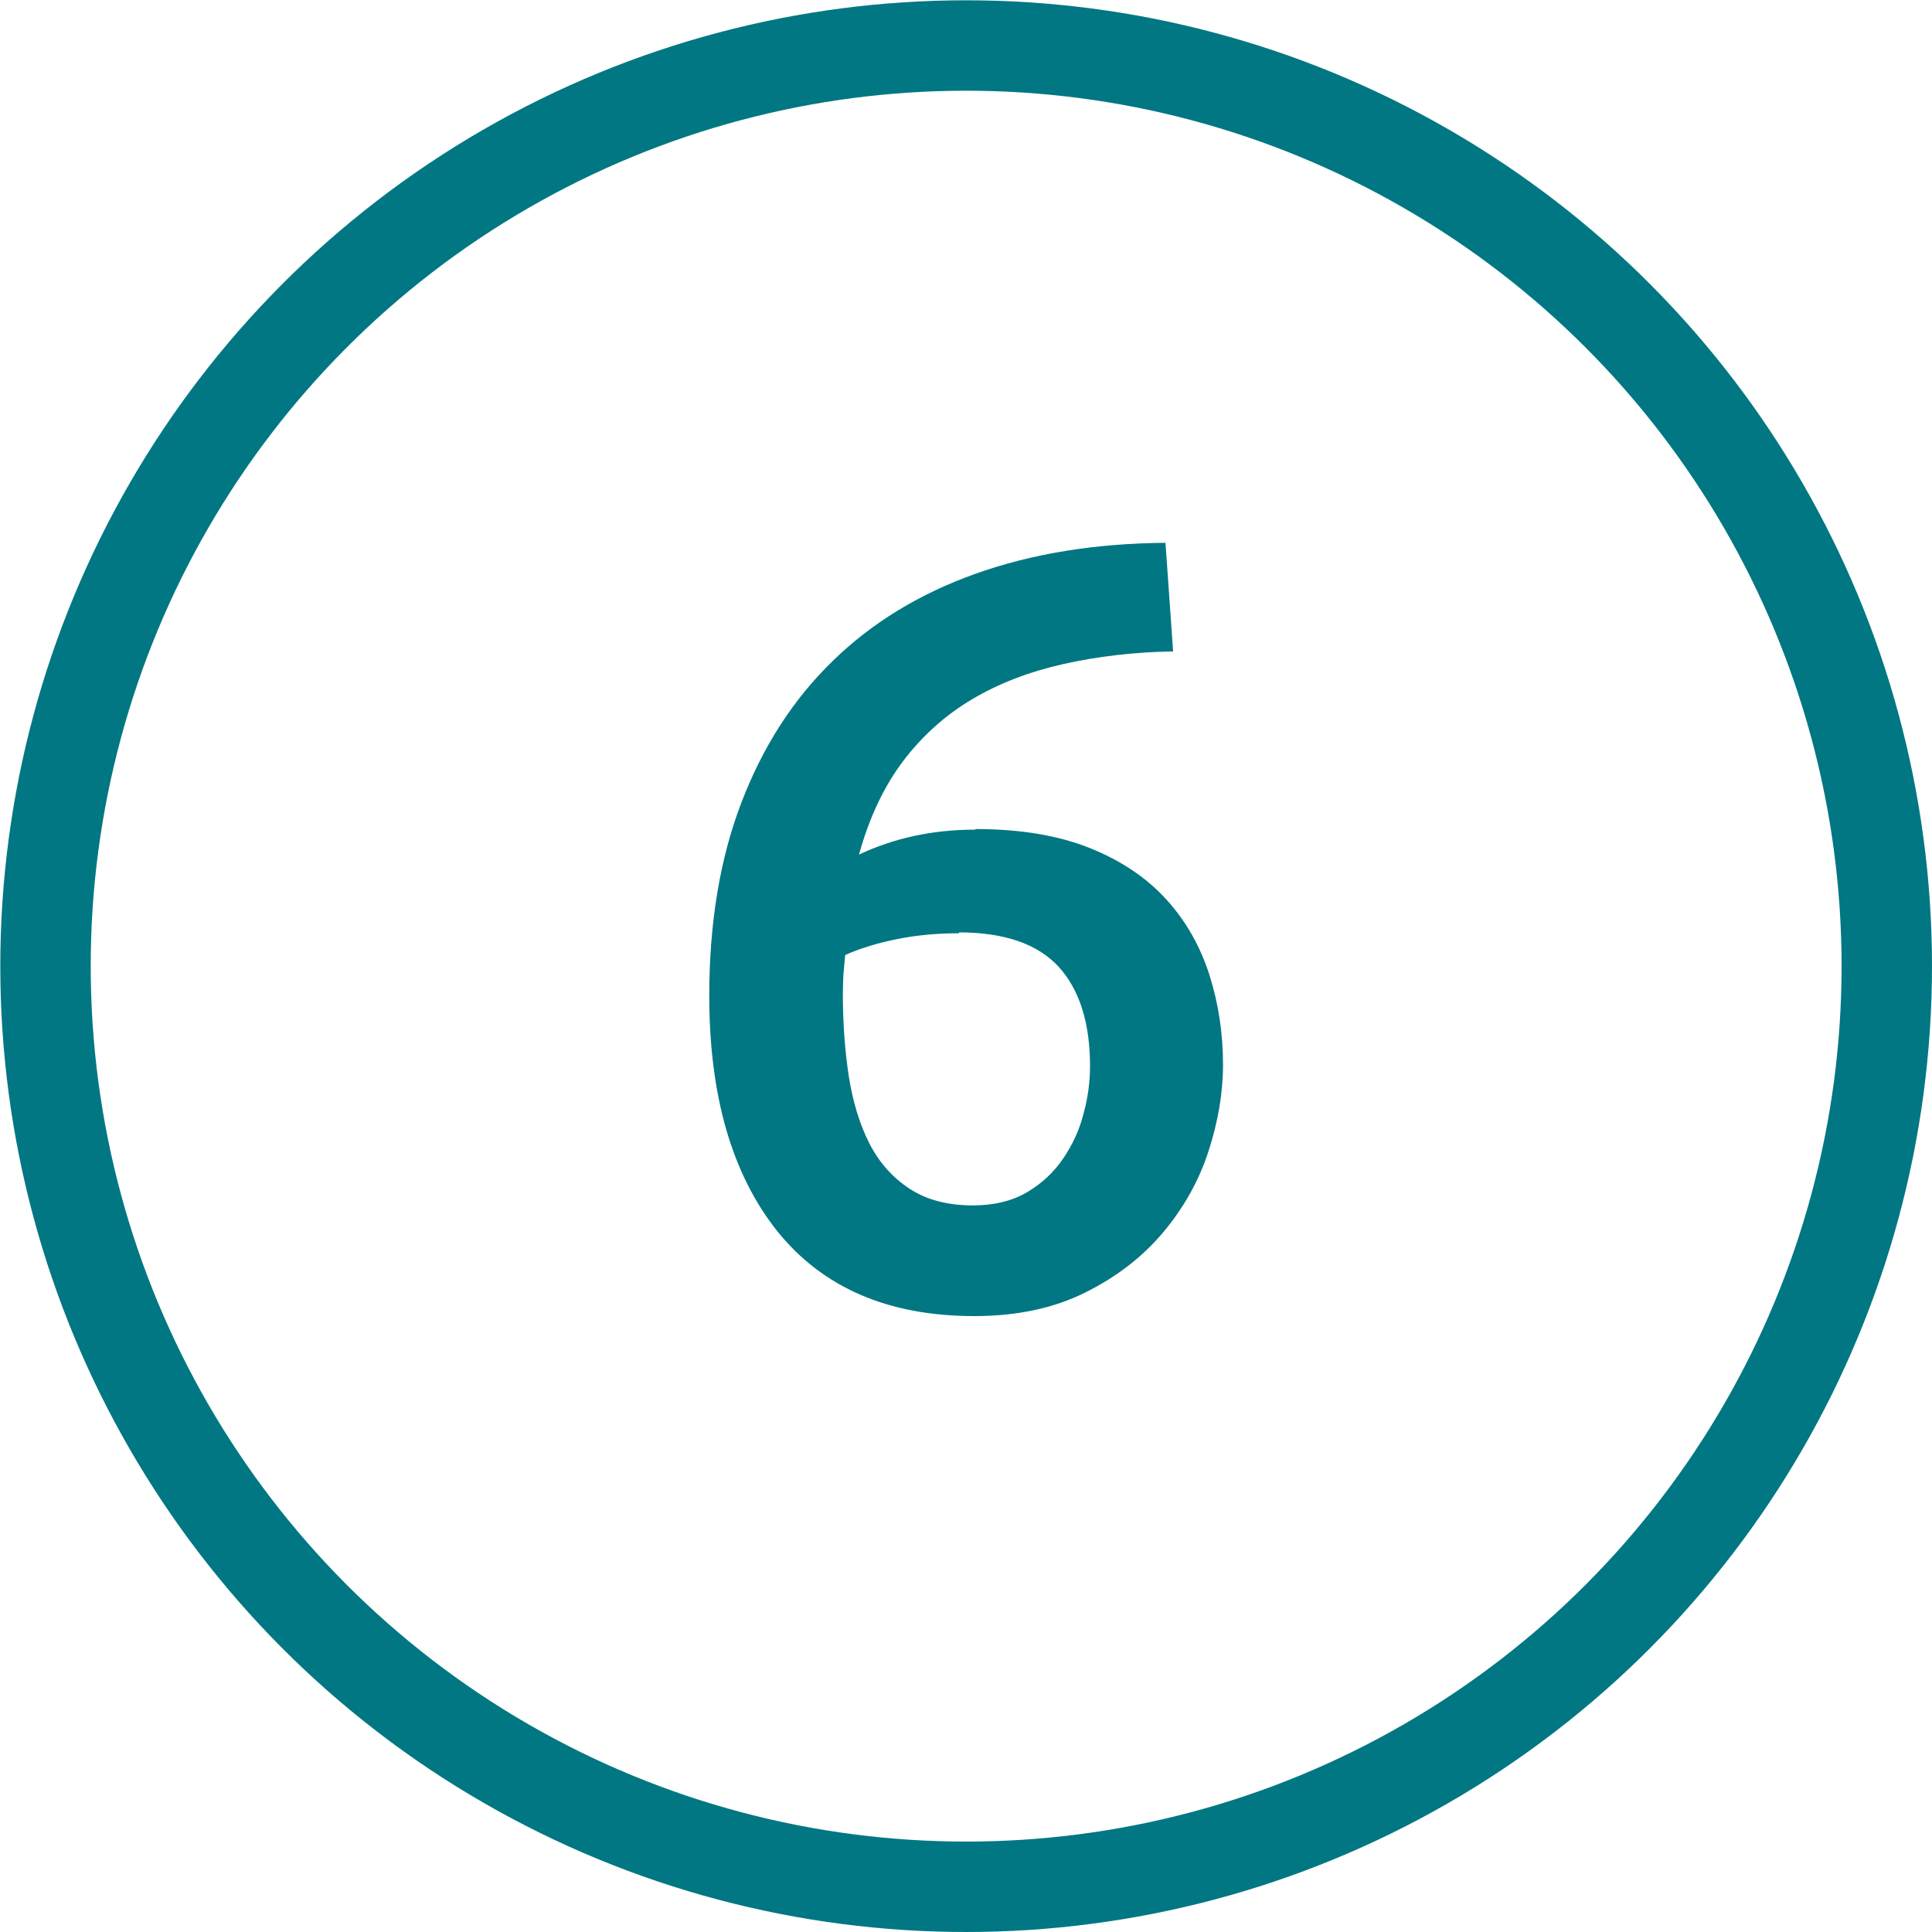
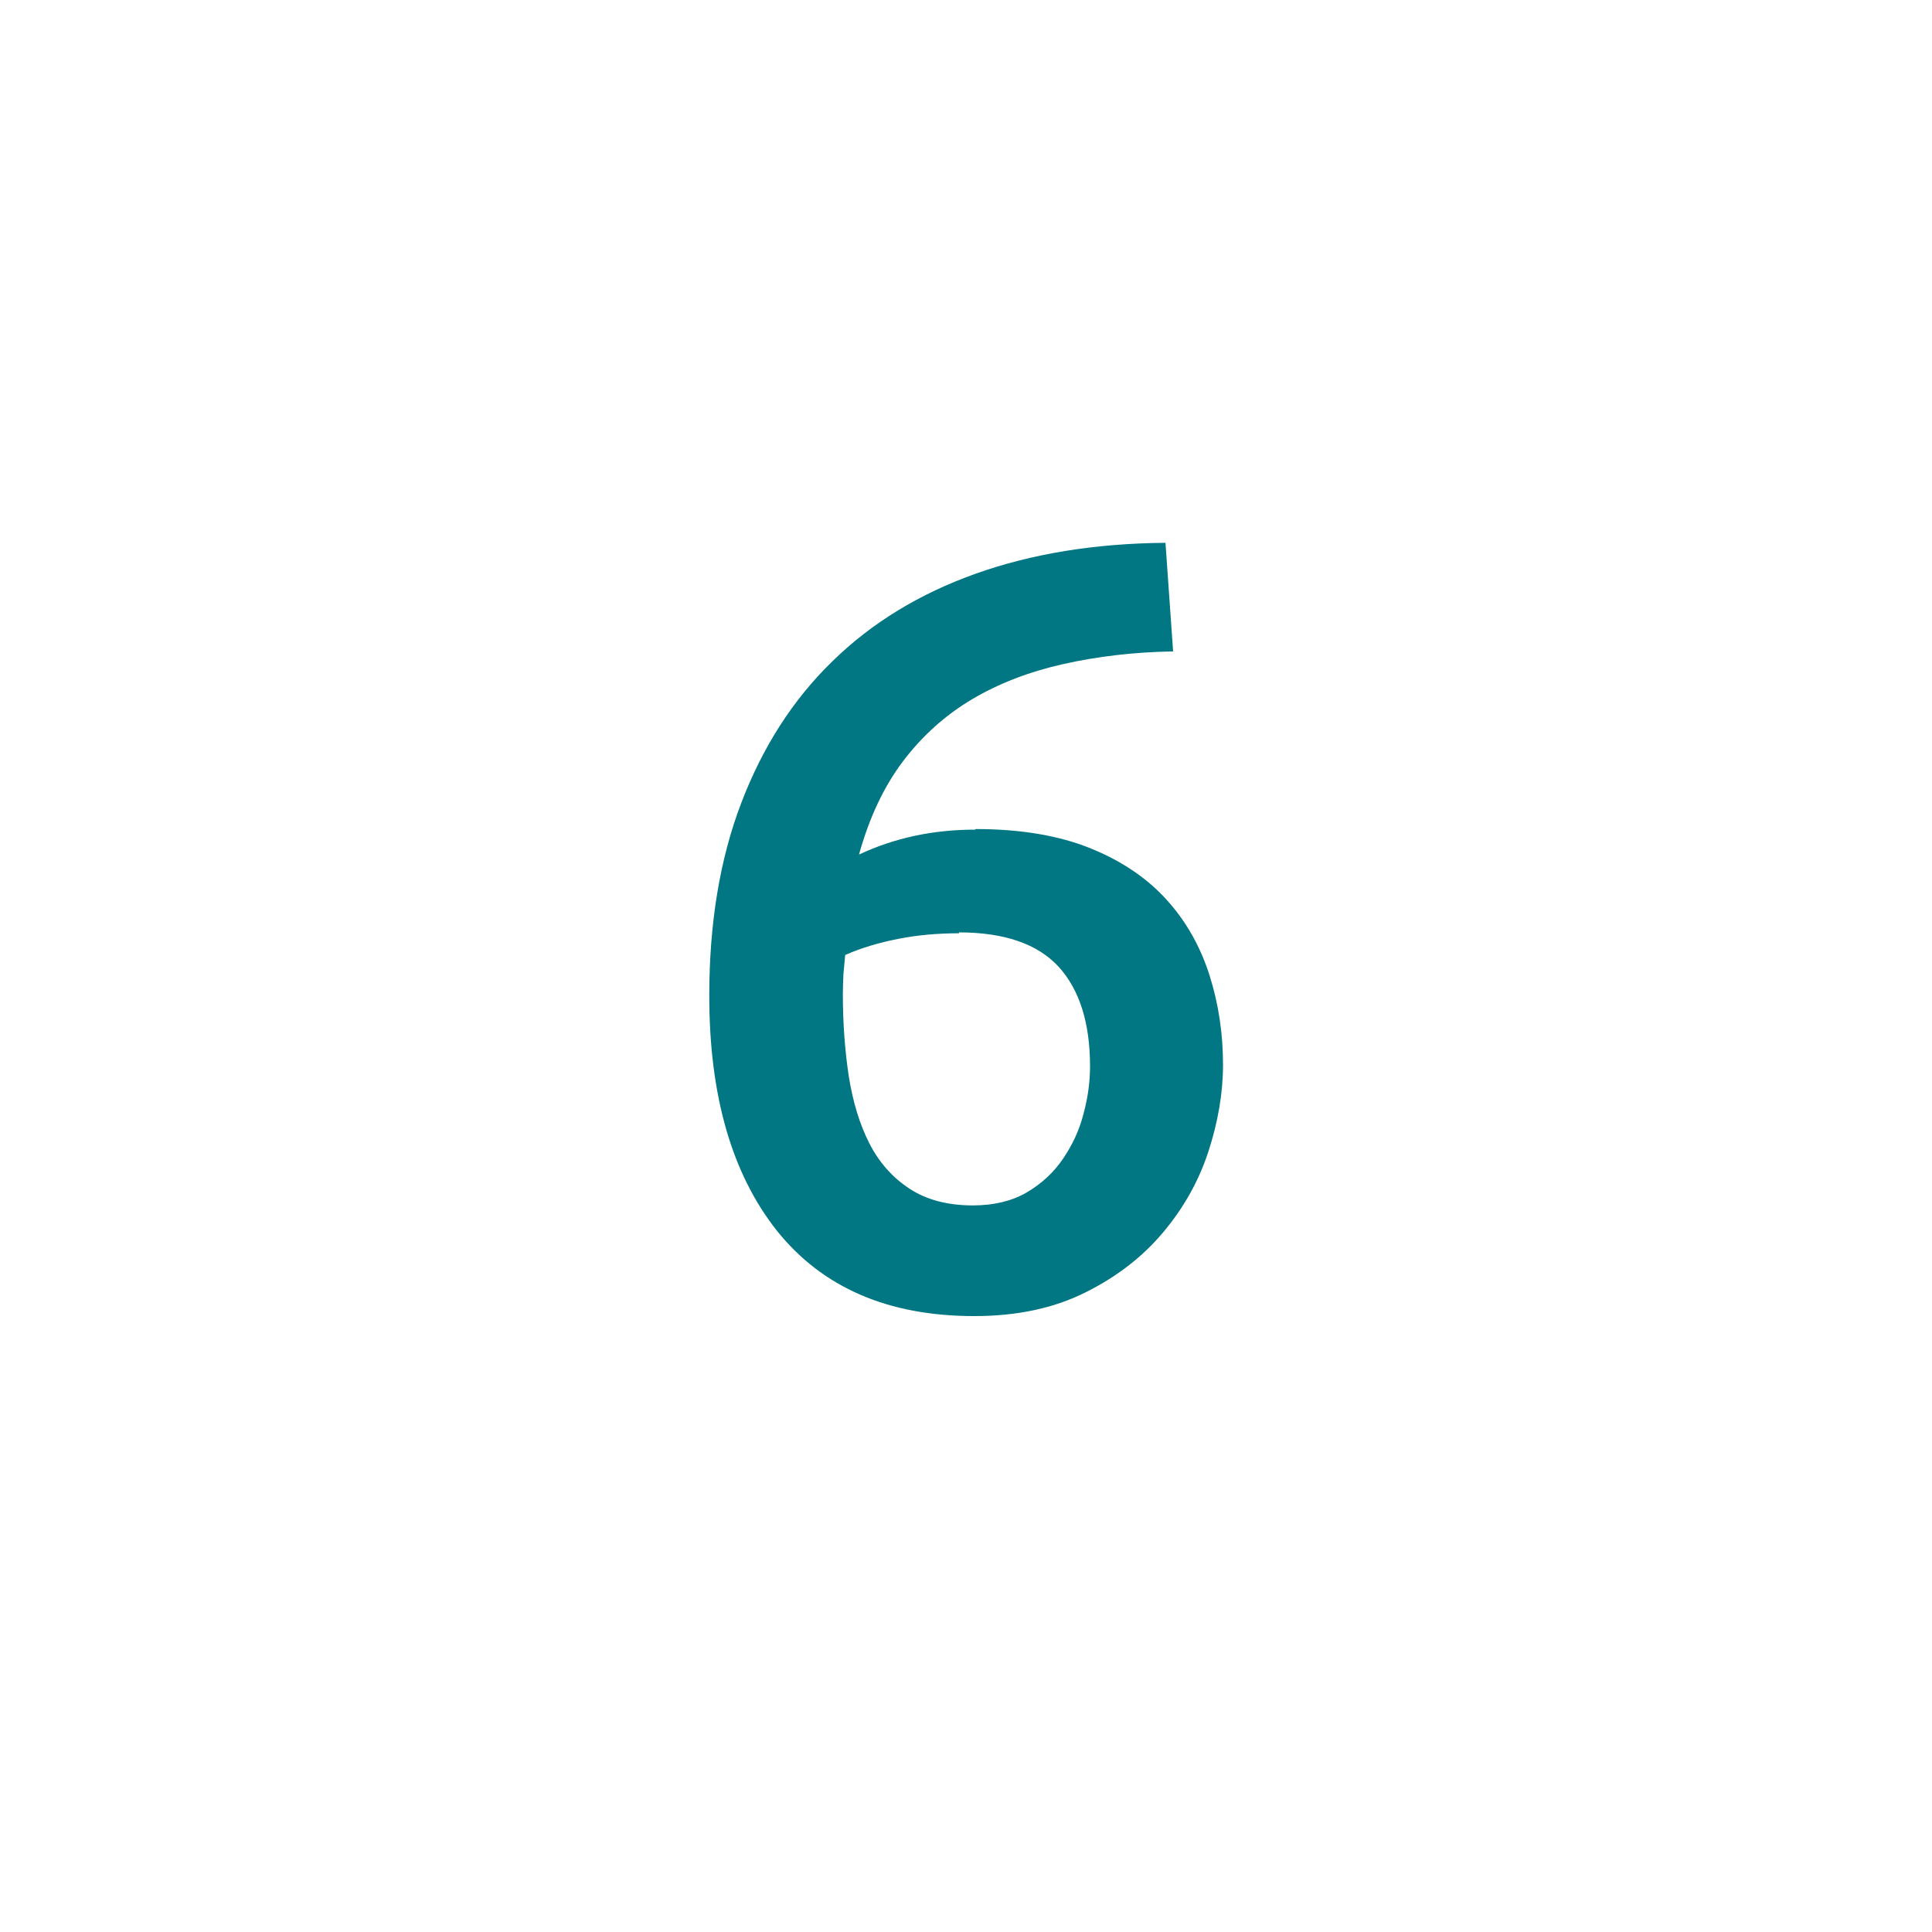
<svg xmlns="http://www.w3.org/2000/svg" id="Ebene_2" width="65.81" height="65.81" viewBox="0 0 65.81 65.81">
  <defs>
    <style>.cls-1{fill:#007782;}.cls-2{fill:none;stroke:#007782;stroke-miterlimit:10;stroke-width:3.08px;}</style>
  </defs>
  <g id="Ebene_2-2">
-     <circle class="cls-2" cx="32.91" cy="32.91" r="31.36" />
    <path class="cls-1" d="m33.23,28.24c1.53,0,2.83.22,3.9.65,1.07.43,1.94,1.02,2.61,1.76.67.74,1.15,1.6,1.46,2.57.31.98.46,1.99.46,3.05,0,.96-.17,1.95-.5,2.96-.33,1.01-.85,1.93-1.55,2.76-.7.83-1.58,1.51-2.65,2.04-1.06.53-2.32.8-3.77.8-2.94,0-5.17-.97-6.72-2.9-1.54-1.94-2.31-4.61-2.31-8.01,0-2.47.36-4.66,1.09-6.57.73-1.91,1.76-3.52,3.11-4.83,1.34-1.31,2.97-2.3,4.88-2.98,1.91-.68,4.06-1.03,6.46-1.05l.26,3.7c-1.33.02-2.58.17-3.74.43-1.16.26-2.2.66-3.11,1.2-.91.54-1.7,1.25-2.35,2.11-.65.86-1.15,1.92-1.5,3.18,1.21-.57,2.53-.85,3.96-.85Zm-.56,3.55c-.72,0-1.41.06-2.07.19s-1.27.31-1.81.55c-.02.2-.04.41-.06.65-.01.23-.02.46-.02.68,0,.99.07,1.92.2,2.79.14.88.37,1.64.7,2.29.33.65.79,1.17,1.37,1.55.58.38,1.3.57,2.16.57.72,0,1.33-.15,1.83-.44.51-.3.92-.68,1.24-1.15.32-.47.56-.98.7-1.54.15-.55.22-1.09.22-1.61,0-1.48-.36-2.61-1.07-3.39-.72-.78-1.85-1.17-3.4-1.17Z" />
  </g>
</svg>